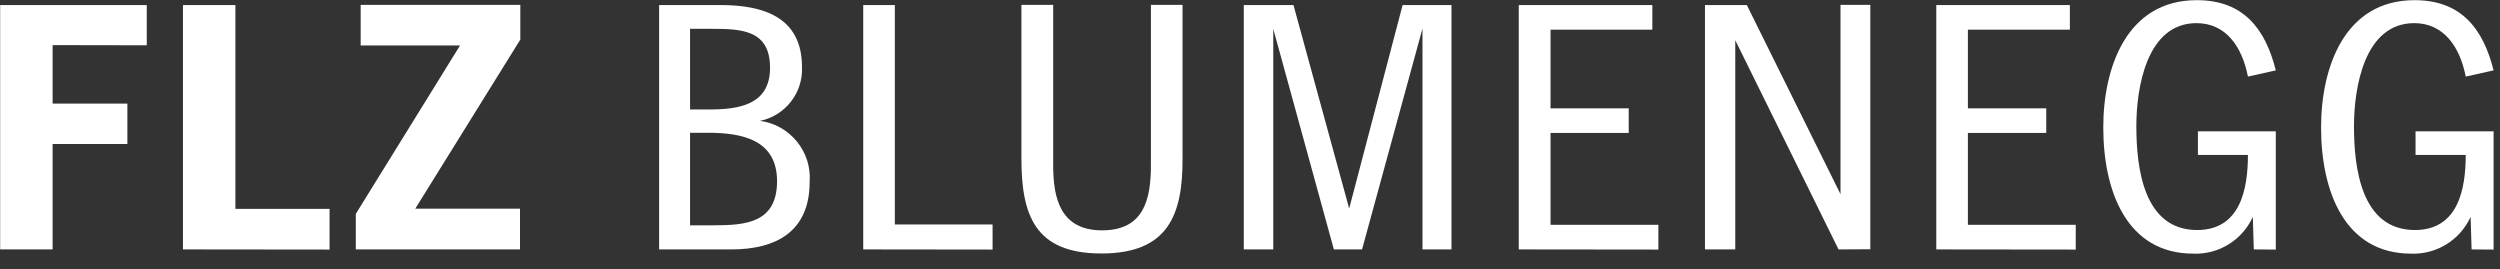
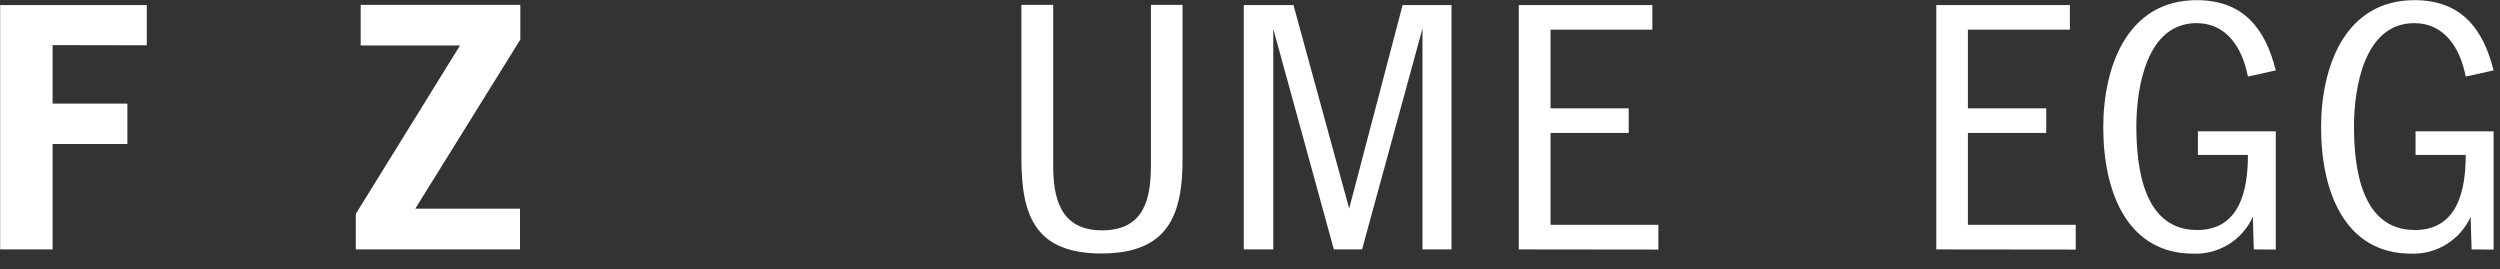
<svg xmlns="http://www.w3.org/2000/svg" width="100%" height="100%" viewBox="0 0 158 17" version="1.1" xml:space="preserve" style="fill-rule:evenodd;clip-rule:evenodd;stroke-linejoin:round;stroke-miterlimit:1.414;">
  <rect x="0" y="0" width="158" height="17" fill="#333333" stroke="none" />
  <clipPath id="_clip1">
    <rect x="0" y="0" width="157.595" height="16.03" />
  </clipPath>
  <g clip-path="url(#_clip1)">
    <path d="M3.325,2.852l0,3.696l4.726,0l0,2.553l-4.726,0l0,6.662l-3.315,0l0,-15.444l9.266,0l0,2.543l-5.951,-0.01Z" style="fill:#fff;fill-rule:nonzero;" />
-     <path d="M11.562,15.763l0,-15.444l3.315,0l0,12.88l5.951,0l0,2.574l-9.266,-0.01Z" style="fill:#fff;fill-rule:nonzero;" />
    <path d="M22.486,15.763l0,-2.245l6.589,-10.646l-6.281,0l0,-2.563l10.09,0l0,2.193l-6.64,10.687l6.62,0l0,2.574l-10.378,0Z" style="fill:#fff;fill-rule:nonzero;" />
-     <path d="M46.227,15.763l-4.571,0l0,-15.444l3.881,0c2.636,0 5.148,0.721 5.148,3.912c0.078,1.63 -1.057,3.086 -2.656,3.408c1.896,0.245 3.287,1.955 3.14,3.861c0,3.14 -2.131,4.263 -4.942,4.263Zm-1.215,-13.941l-1.4,0l0,5.097l1.184,0c1.843,0 3.871,-0.258 3.871,-2.636c0,-2.378 -1.781,-2.461 -3.655,-2.461Zm-0.278,6.569l-1.122,0l0,5.848l1.514,0c1.997,0 3.984,-0.155 3.984,-2.79c0,-2.636 -2.244,-3.058 -4.376,-3.058Z" style="fill:#fff;fill-rule:nonzero;" />
-     <path d="M54.556,15.763l0,-15.444l1.998,0l0,13.868l6.177,0l0,1.586l-8.175,-0.01Z" style="fill:#fff;fill-rule:nonzero;" />
    <path d="M69.609,16.02c-4.222,0 -5.056,-2.44 -5.056,-6.023l0,-9.688l2.008,0l0,10.131c0,2.059 0.433,4.118 3.089,4.118c2.656,0 3.088,-1.977 3.088,-4.118l0,-10.131l1.998,0l0,9.688c0.02,3.583 -0.906,6.023 -5.127,6.023Z" style="fill:#fff;fill-rule:nonzero;" />
    <path d="M89.901,15.763l0,-13.961l-3.819,13.961l-1.782,0l-3.83,-13.941l0,13.941l-1.863,0l0,-15.444l3.14,0l3.521,12.859l3.377,-12.859l3.089,0l0,15.444l-1.833,0Z" style="fill:#fff;fill-rule:nonzero;" />
    <path d="M95.986,15.763l0,-15.444l8.442,0l0,1.555l-6.434,0l0,4.973l4.941,0l0,1.554l-4.941,0l0,5.807l6.815,0l0,1.565l-8.823,-0.01Z" style="fill:#fff;fill-rule:nonzero;" />
-     <path d="M116.196,15.763l-6.527,-13.22l0,13.22l-1.915,0l0,-15.444l2.646,0l5.92,11.953l0,-11.963l1.884,0l0,15.443l-2.008,0.011Z" style="fill:#fff;fill-rule:nonzero;" />
    <path d="M122.374,15.763l0,-15.444l8.442,0l0,1.555l-6.445,0l0,4.973l4.952,0l0,1.554l-4.952,0l0,5.807l6.816,0l0,1.565l-8.813,-0.01Z" style="fill:#fff;fill-rule:nonzero;" />
    <path d="M142.44,15.763l-0.062,-2.06c-0.66,1.466 -2.152,2.39 -3.758,2.327c-4.201,0 -5.693,-3.933 -5.693,-7.979c0,-3.778 1.472,-8.041 5.909,-8.041c2.945,0 4.335,1.802 4.994,4.438l-1.761,0.391c-0.371,-1.905 -1.4,-3.377 -3.253,-3.377c-3.161,0 -3.799,4.118 -3.799,6.507c0,2.615 0.442,6.568 3.84,6.568c2.728,0 3.212,-2.574 3.212,-4.746l-3.161,0l0,-1.493l4.922,0l0,7.475l-1.39,-0.01Z" style="fill:#fff;fill-rule:nonzero;" />
    <path d="M156.205,15.763l-0.062,-2.06c-0.662,1.464 -2.152,2.387 -3.758,2.327c-4.2,0 -5.693,-3.933 -5.693,-7.979c0,-3.778 1.472,-8.041 5.91,-8.041c2.944,0 4.334,1.802 4.993,4.438l-1.761,0.391c-0.37,-1.905 -1.41,-3.377 -3.253,-3.377c-3.171,0 -3.809,4.118 -3.809,6.507c0,2.615 0.442,6.568 3.85,6.568c2.728,0 3.212,-2.574 3.212,-4.746l-3.171,0l0,-1.493l4.932,0l0,7.475l-1.39,-0.01Z" style="fill:#fff;fill-rule:nonzero;" />
  </g>
</svg>